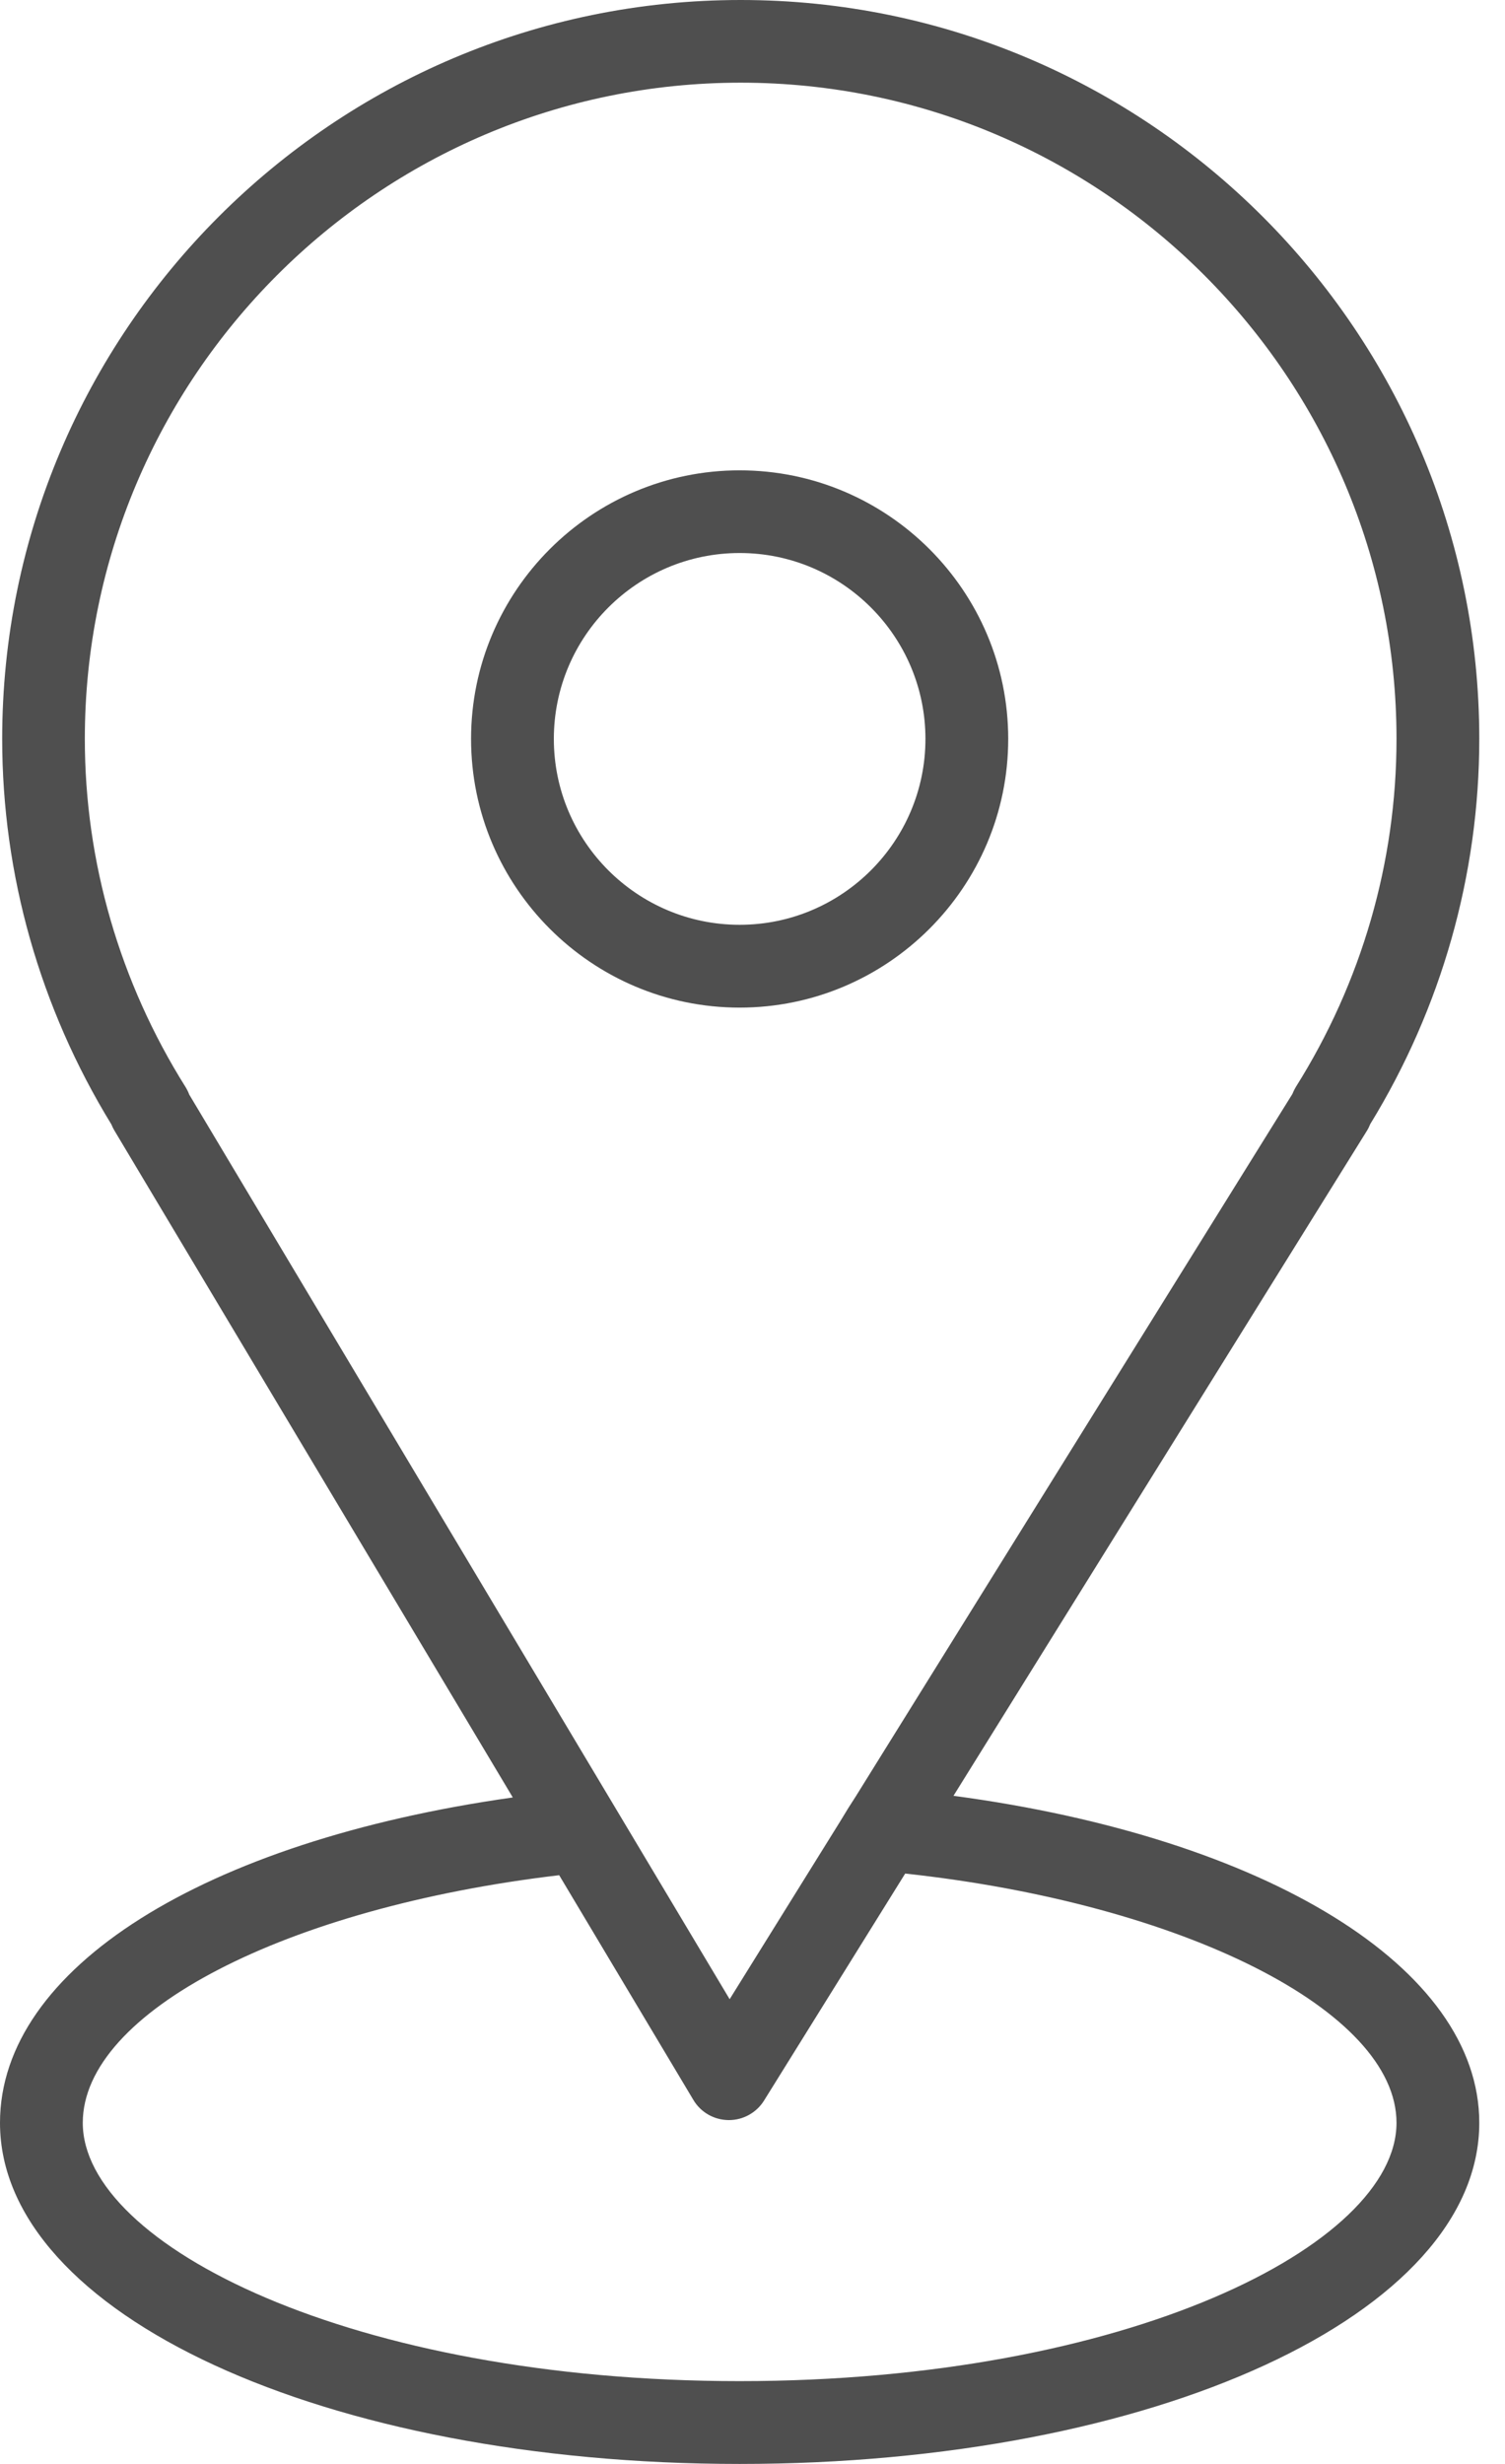
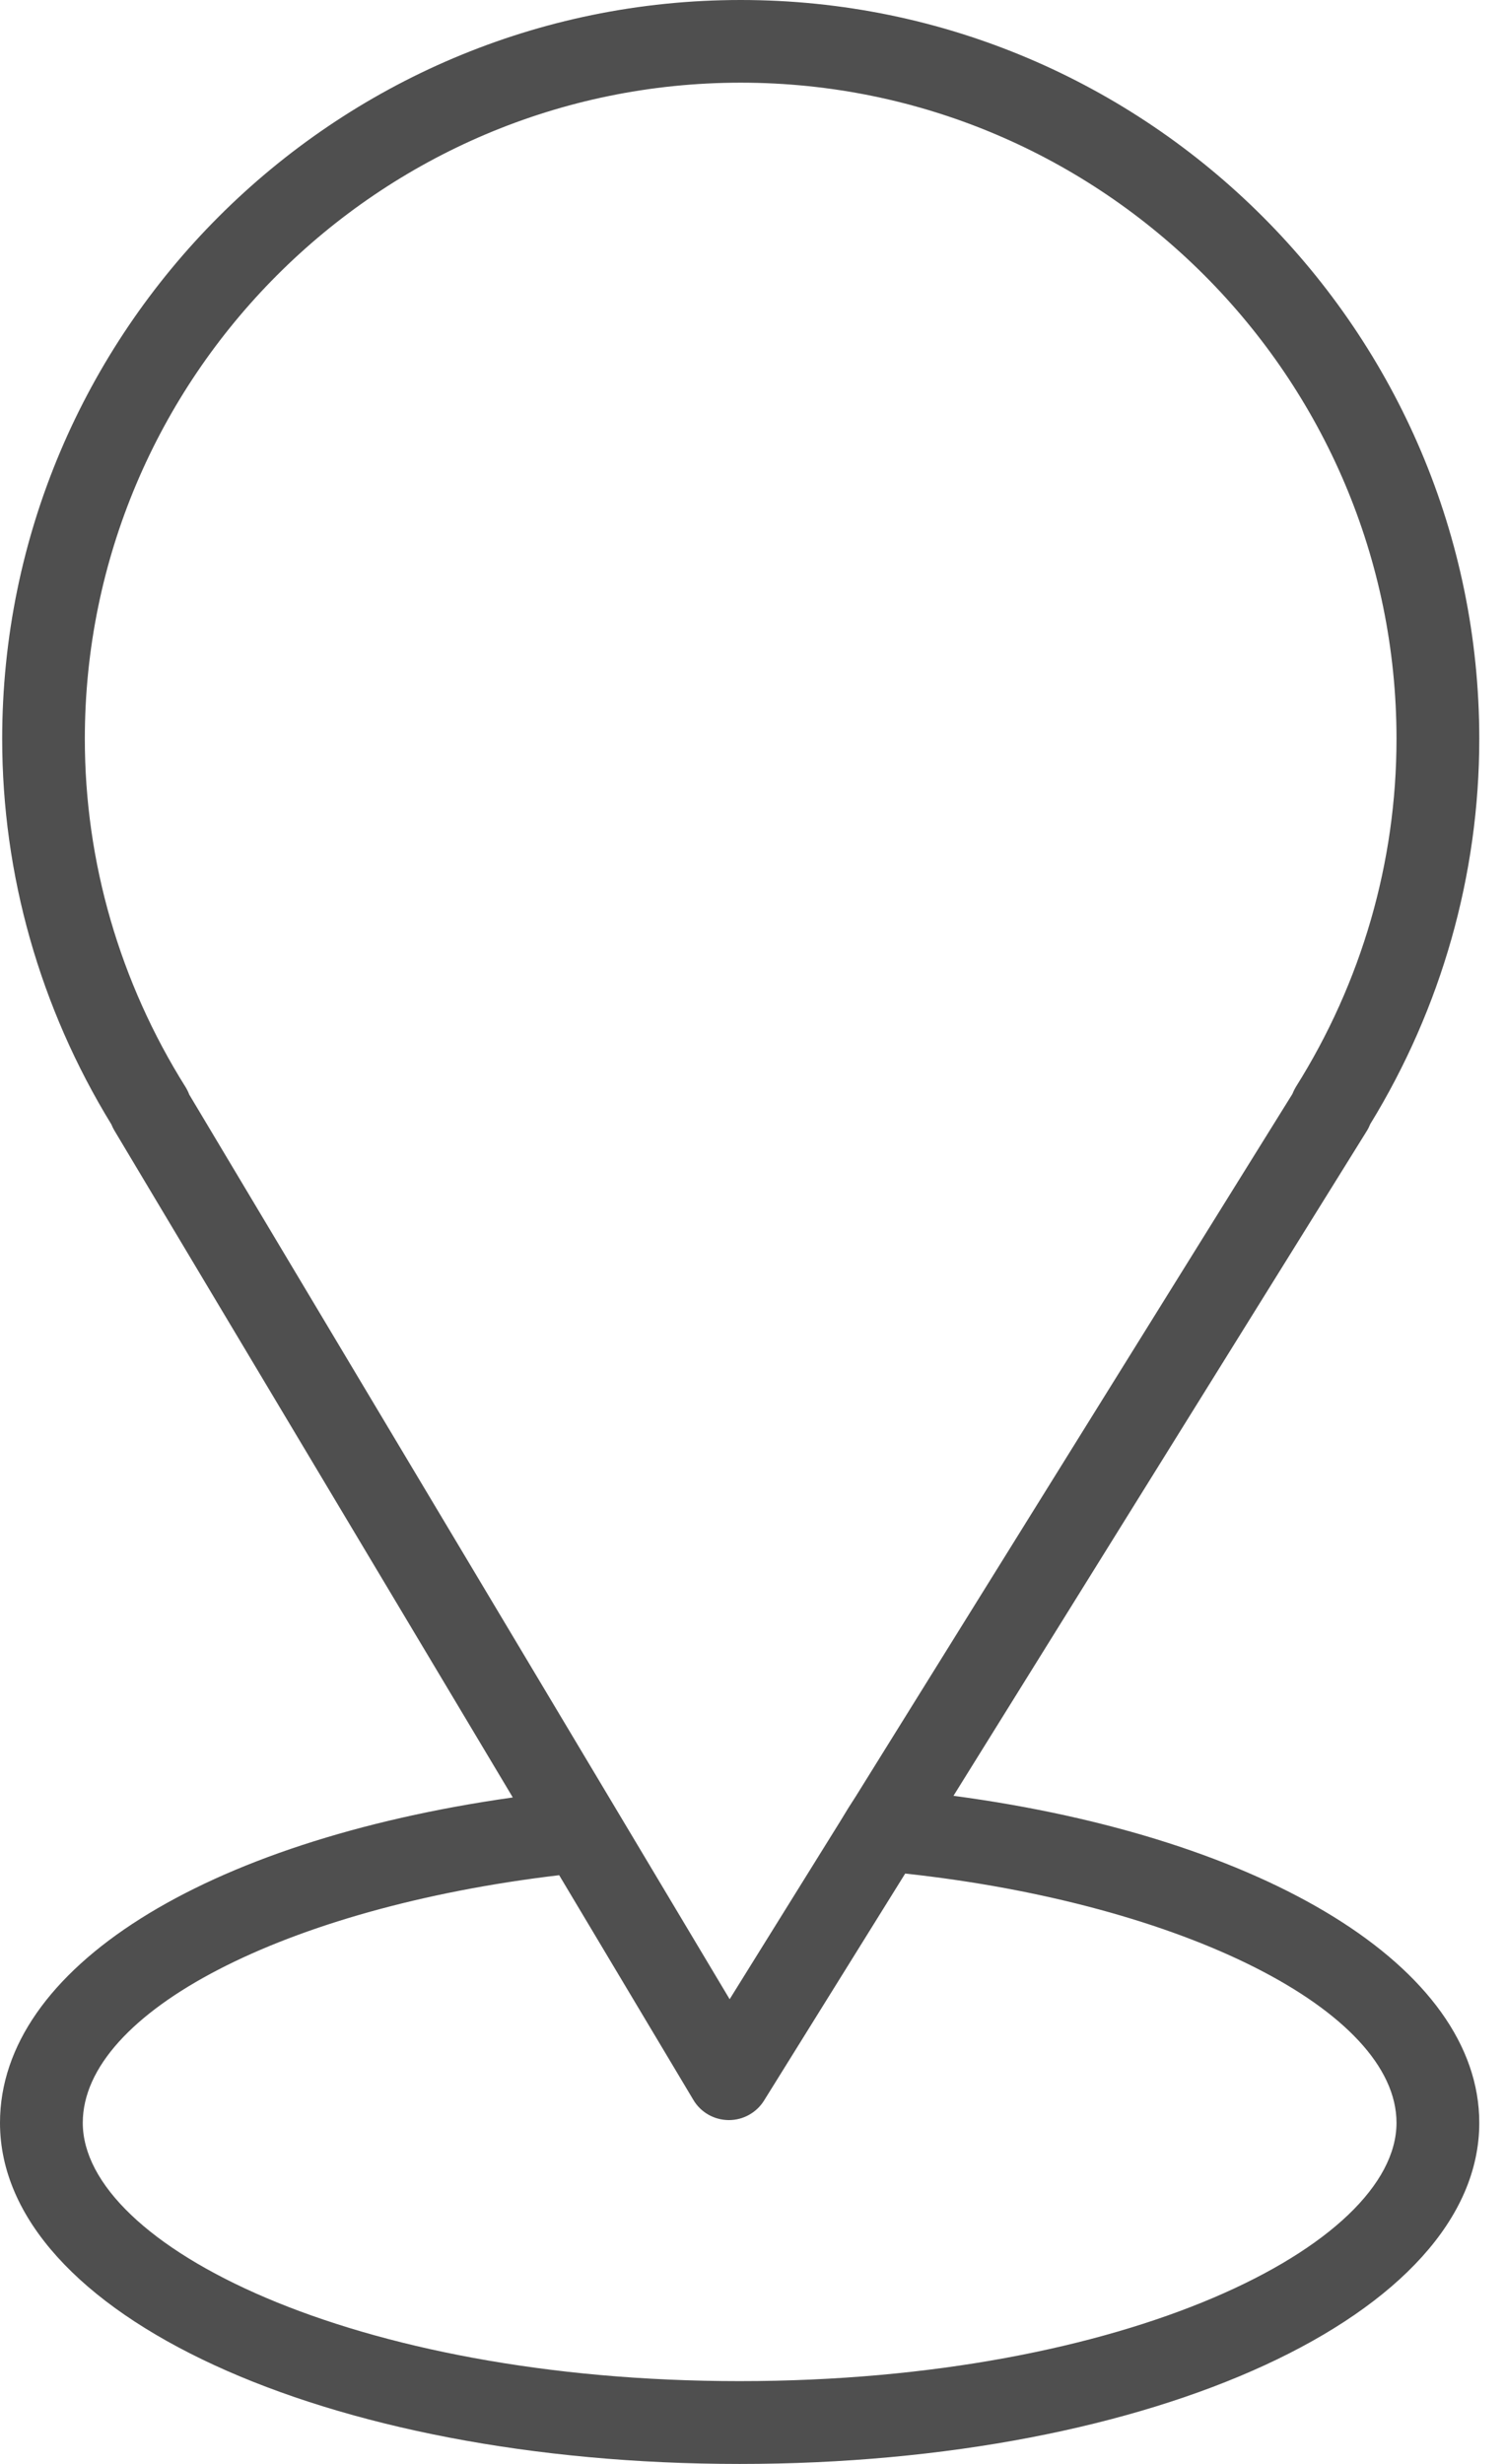
<svg xmlns="http://www.w3.org/2000/svg" width="11" height="18" viewBox="0 0 11 18" fill="none">
  <path d="M6.969 13.119L9.99 8.262C10 8.246 10.008 8.23 10.015 8.212C10.536 7.362 10.812 6.39 10.812 5.398C10.812 2.421 8.39 0 5.414 0C2.437 0 0.016 2.421 0.016 5.398C0.016 6.39 0.292 7.362 0.814 8.214C0.82 8.229 0.827 8.243 0.835 8.257L3.748 13.131C1.487 13.451 0 14.381 0 15.508C0 16.906 2.375 18 5.406 18C8.437 18 10.812 16.905 10.812 15.508C10.812 14.375 9.256 13.425 6.969 13.119ZM1.356 7.941C0.875 7.175 0.62 6.296 0.62 5.398C0.62 2.755 2.77 0.604 5.414 0.604C8.057 0.604 10.207 2.755 10.207 5.398C10.207 6.296 9.953 7.175 9.471 7.941C9.461 7.958 9.453 7.974 9.446 7.992L6.255 13.123C6.207 13.197 6.197 13.213 6.139 13.309L5.333 14.605L1.383 7.996C1.376 7.977 1.367 7.959 1.356 7.941ZM5.406 17.395C2.576 17.395 0.605 16.401 0.605 15.508C0.605 14.698 2.09 13.935 4.087 13.699L5.068 15.341C5.122 15.432 5.22 15.487 5.325 15.488C5.326 15.488 5.327 15.488 5.328 15.488C5.432 15.488 5.529 15.434 5.584 15.346L6.616 13.687C8.645 13.907 10.207 14.689 10.207 15.508C10.207 16.401 8.235 17.395 5.406 17.395Z" fill="#4F4F4F" />
-   <path d="M7.369 5.398C7.369 4.316 6.488 3.436 5.406 3.436C4.324 3.436 3.443 4.316 3.443 5.398C3.443 6.48 4.324 7.361 5.406 7.361C6.488 7.361 7.369 6.48 7.369 5.398ZM4.048 5.398C4.048 4.649 4.657 4.04 5.406 4.04C6.155 4.04 6.764 4.649 6.764 5.398C6.764 6.147 6.155 6.756 5.406 6.756C4.657 6.756 4.048 6.147 4.048 5.398Z" fill="#4F4F4F" />
</svg>